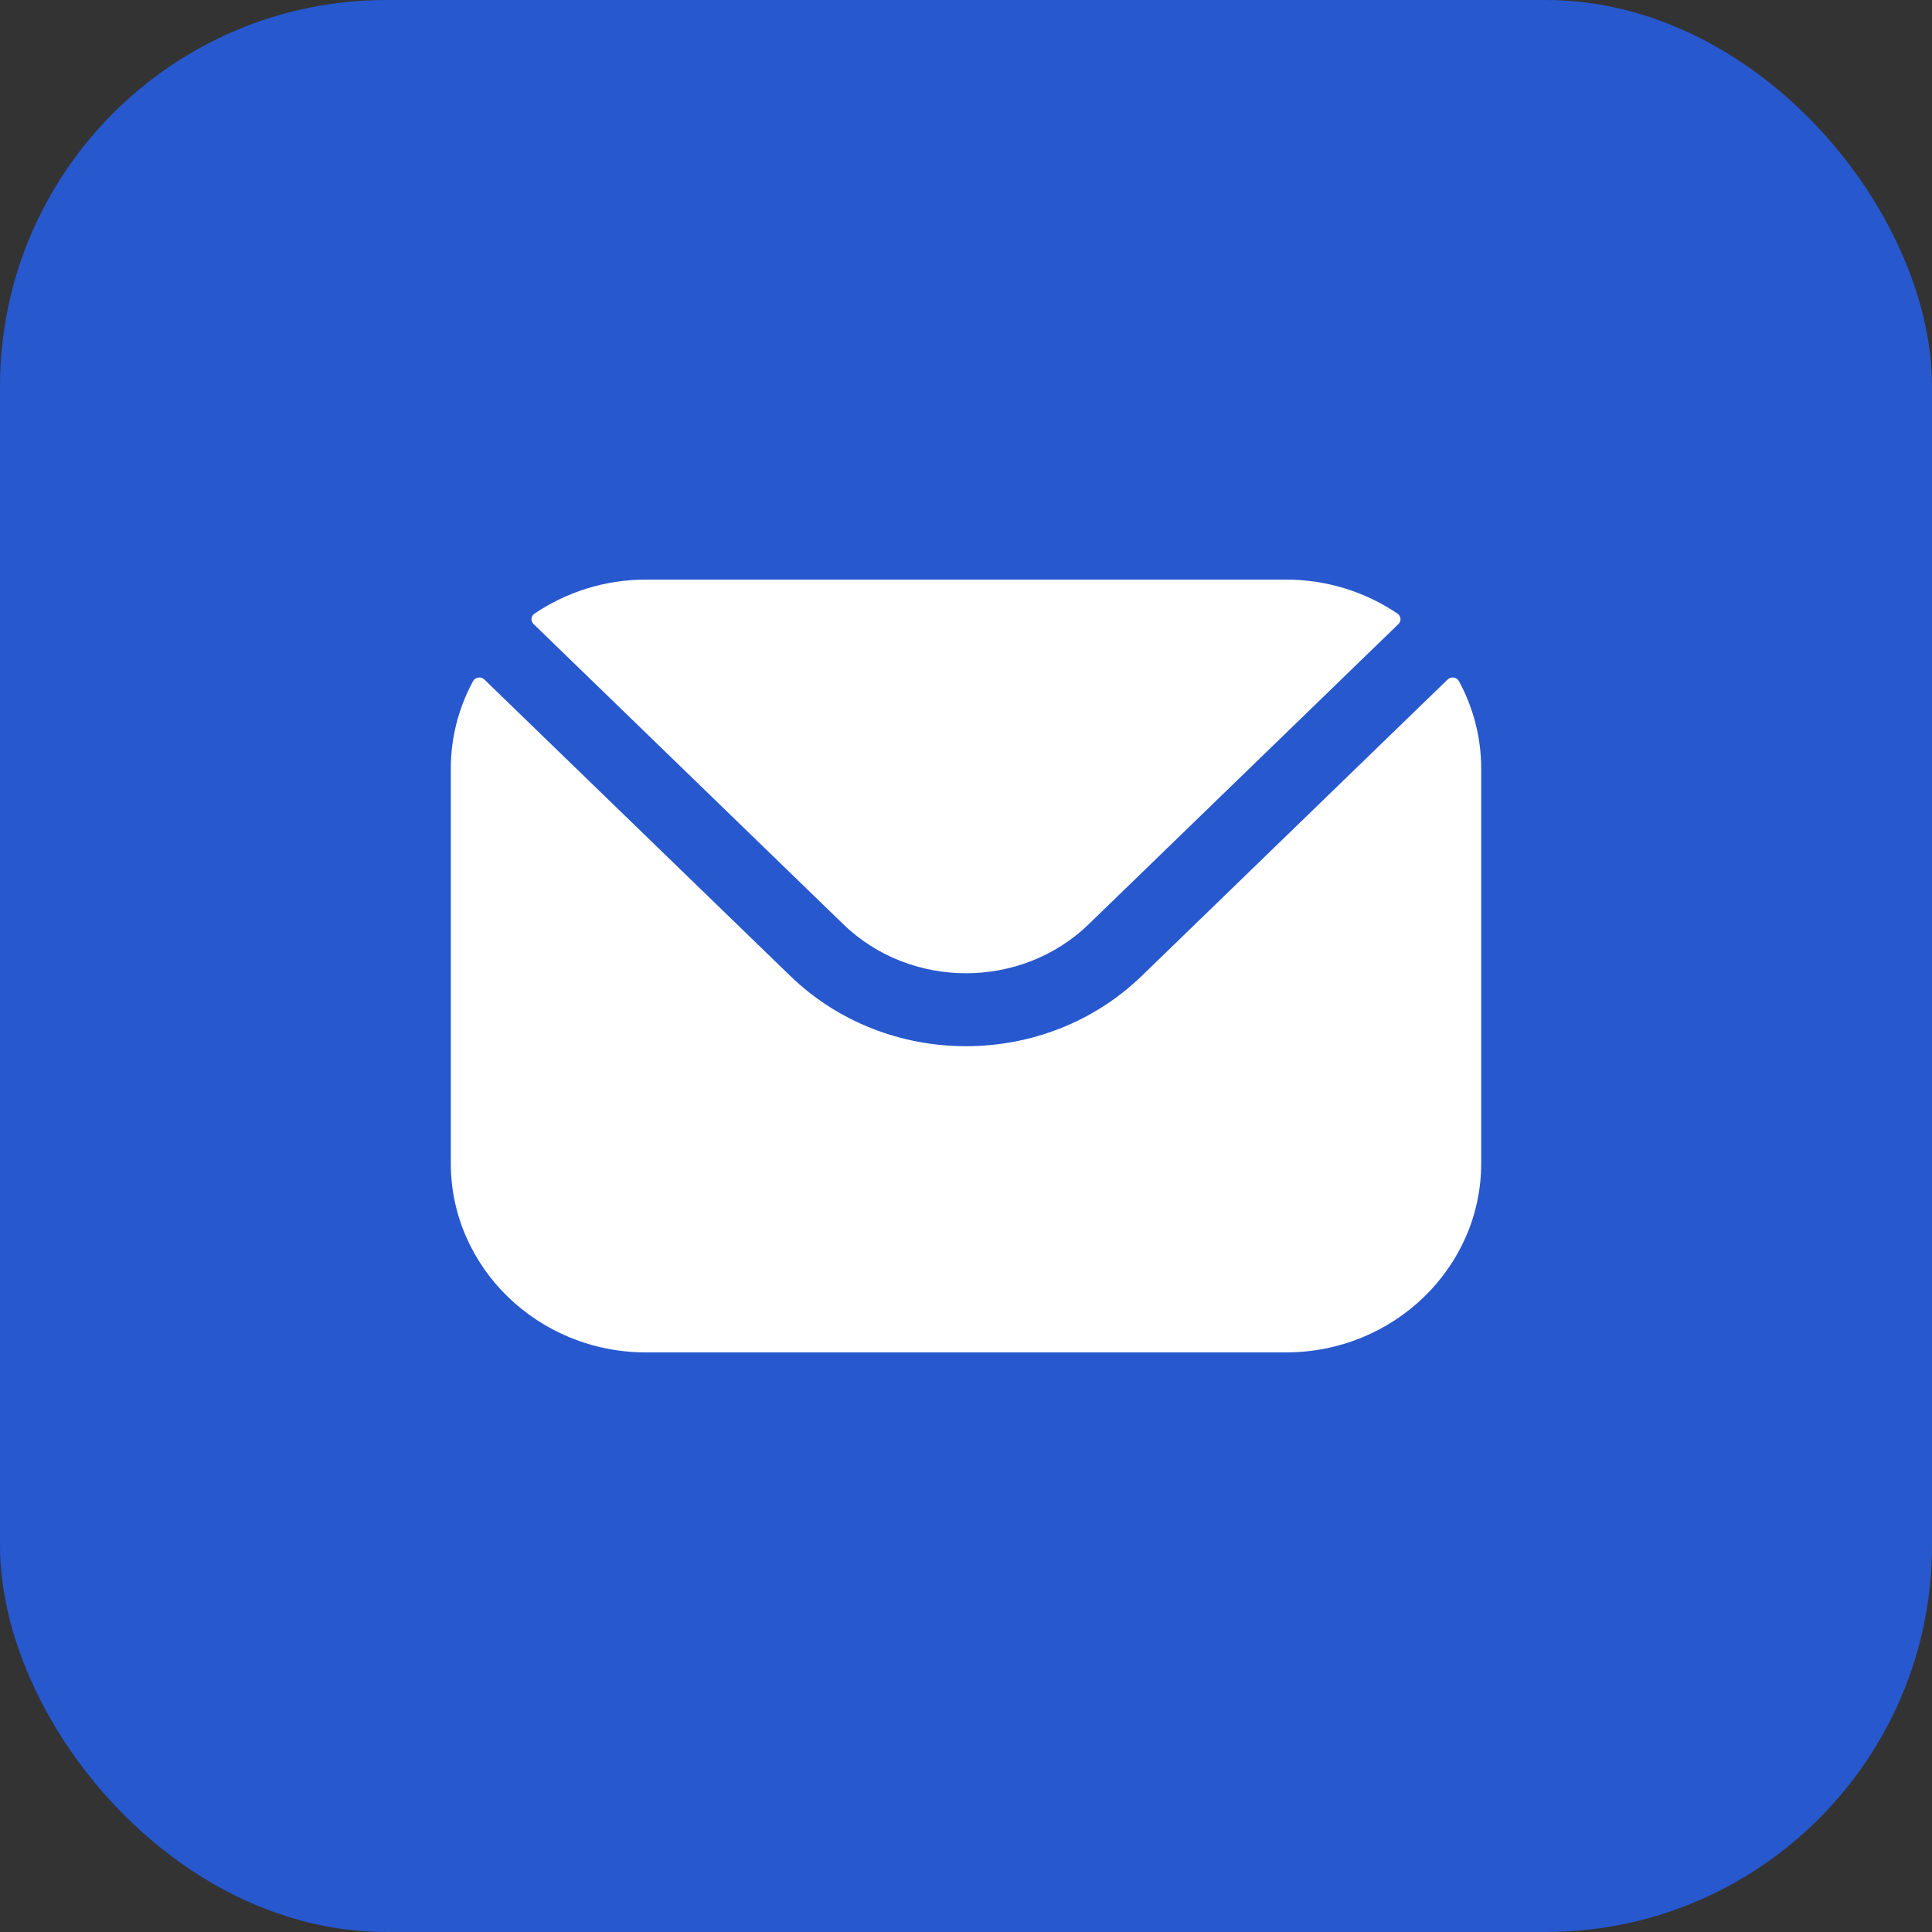
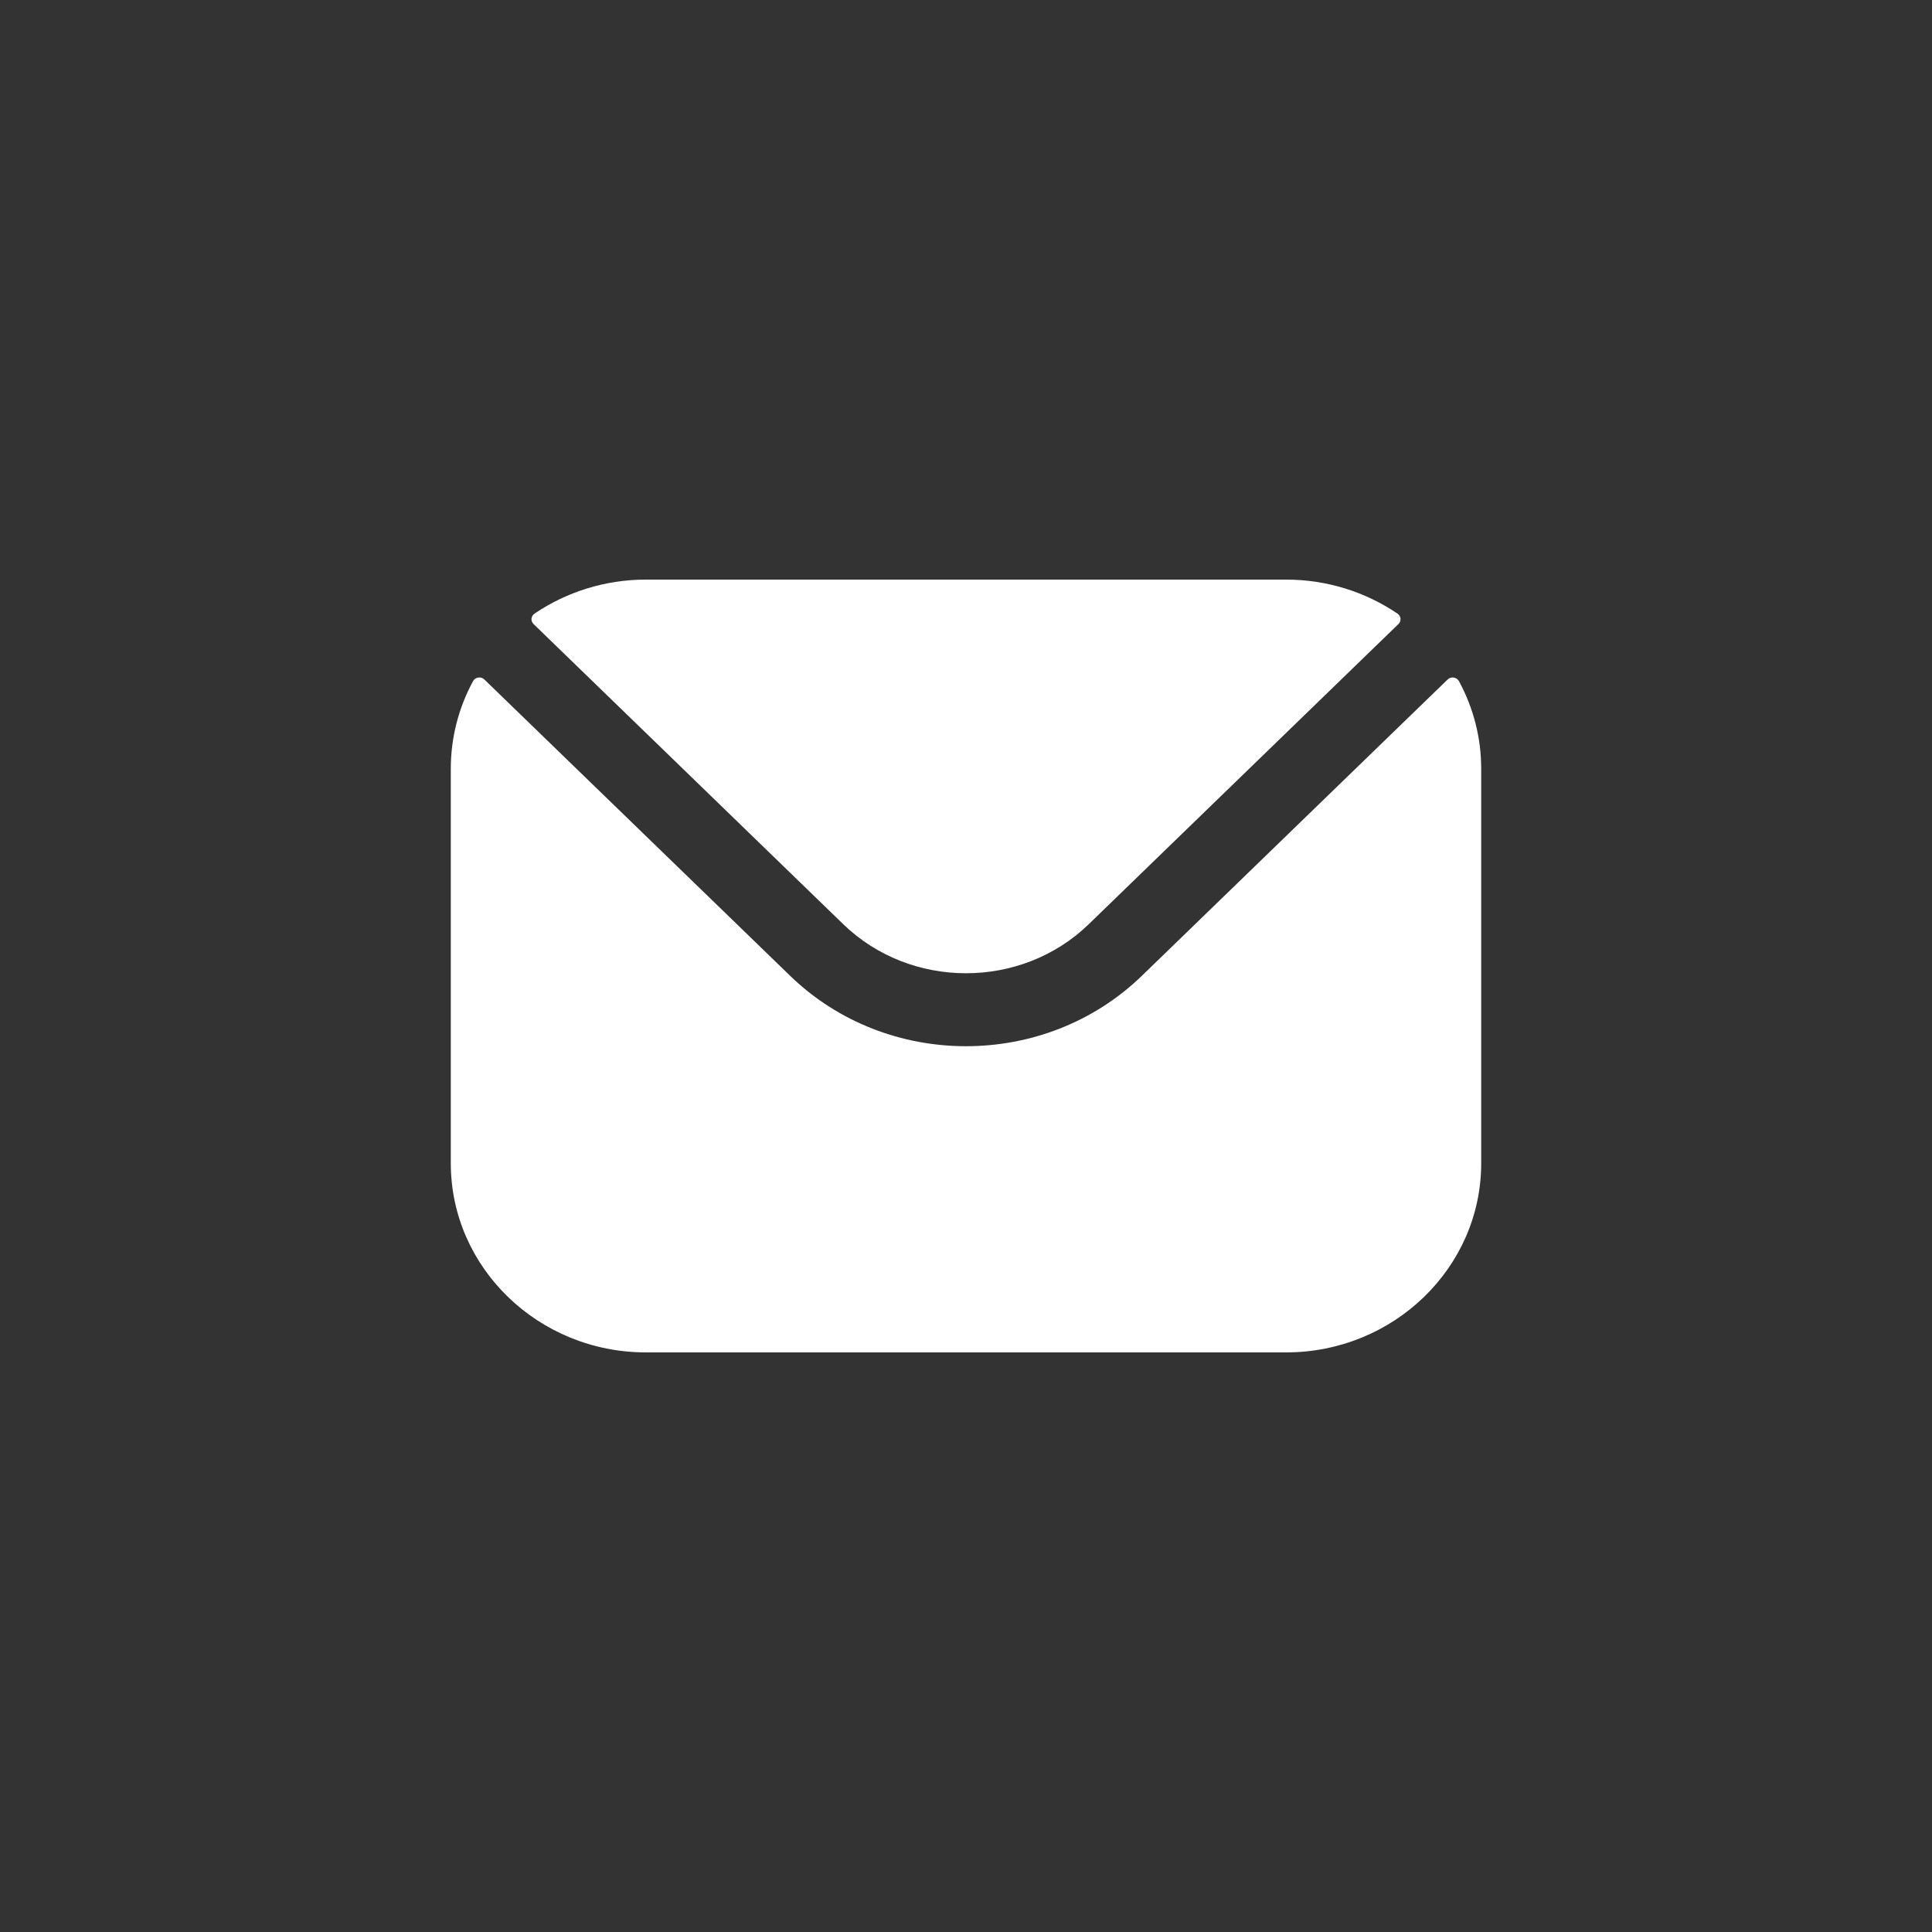
<svg xmlns="http://www.w3.org/2000/svg" width="30" height="30" viewBox="0 0 30 30" fill="none">
  <rect x="0" y="0" width="30" height="30" fill="#333333" stroke="none" />
-   <rect width="30" height="30" rx="6" fill="#2758CE" />
  <path fill-rule="evenodd" clip-rule="evenodd" d="M8.285 9.69L13.094 14.351C14.142 15.366 15.857 15.367 16.906 14.351L21.715 9.69C21.726 9.679 21.735 9.666 21.741 9.651C21.746 9.637 21.748 9.621 21.747 9.606C21.745 9.59 21.74 9.575 21.732 9.562C21.724 9.548 21.713 9.537 21.7 9.528C21.21 9.196 20.613 9 19.97 9H10.03C9.387 9 8.79 9.197 8.3 9.528C8.287 9.537 8.276 9.548 8.268 9.562C8.26 9.575 8.255 9.59 8.253 9.606C8.252 9.621 8.254 9.637 8.259 9.651C8.265 9.666 8.274 9.679 8.285 9.69ZM7 11.936C7 11.462 7.118 10.995 7.346 10.576C7.354 10.562 7.365 10.549 7.379 10.539C7.393 10.53 7.41 10.523 7.427 10.521C7.444 10.518 7.461 10.52 7.477 10.525C7.494 10.53 7.508 10.539 7.521 10.551L12.268 15.151C13.772 16.61 16.227 16.611 17.732 15.151L22.479 10.551C22.492 10.539 22.506 10.53 22.523 10.525C22.539 10.52 22.556 10.518 22.573 10.521C22.59 10.523 22.607 10.53 22.62 10.539C22.634 10.549 22.646 10.562 22.654 10.576C22.882 10.996 23 11.462 23 11.936V18.064C23 19.684 21.64 21 19.97 21H10.03C8.36 21 7 19.684 7 18.064V11.936Z" fill="white" />
</svg>